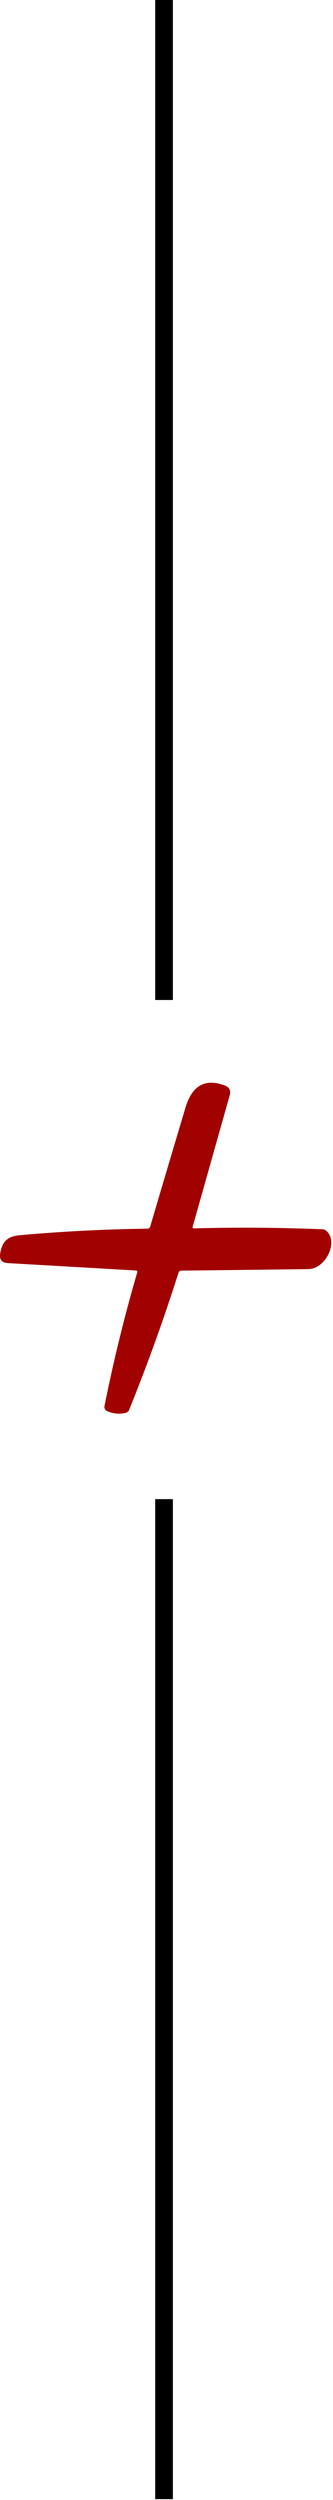
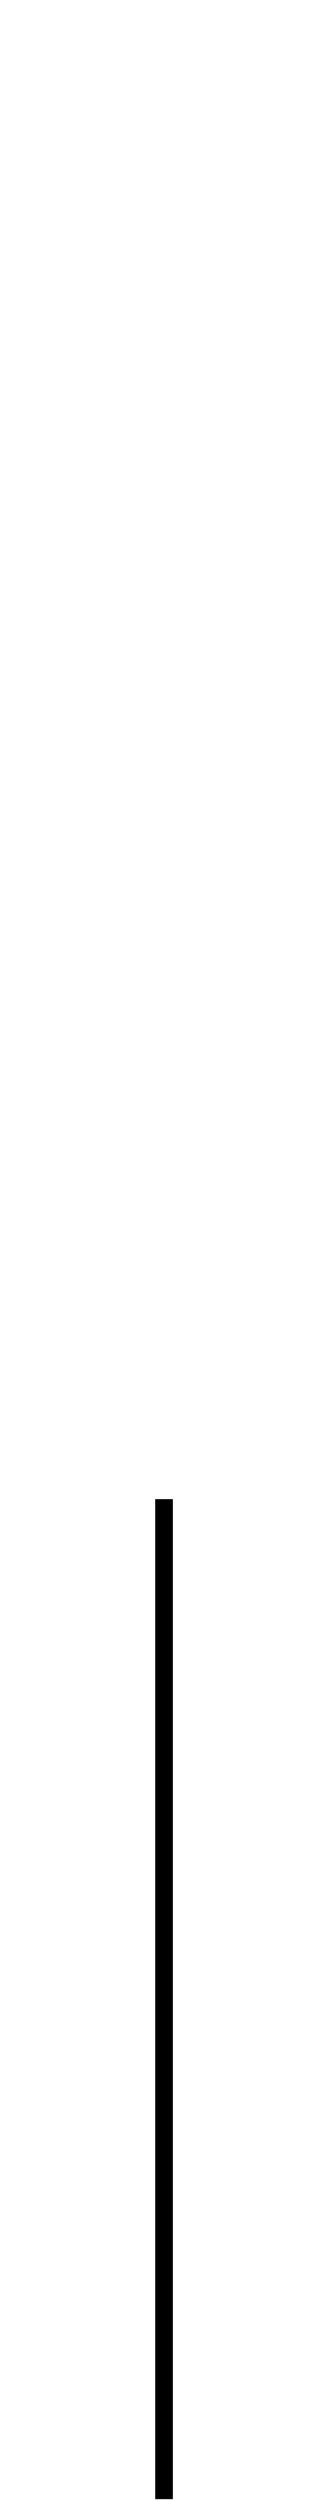
<svg xmlns="http://www.w3.org/2000/svg" xmlns:ns1="http://sodipodi.sourceforge.net/DTD/sodipodi-0.dtd" xmlns:ns2="http://www.inkscape.org/namespaces/inkscape" viewBox="0 0 20 150" id="svg62" ns1:docname="prinou_divider-symbol-red.svg" ns2:export-filename="drprinou-symbol-logo-blk-trs.png" ns2:export-xdpi="96" ns2:export-ydpi="96" width="20" height="150" ns2:version="1.2.2 (732a01da63, 2022-12-09)">
  <defs id="defs66" />
-   <path fill="#b61f28" d="m 11.644,73.703 q 3.867,-0.105 7.729,0.055 a 0.36,0.36 0 0 1 0.223,0.089 c 0.767,0.662 -0.046,2.285 -1.069,2.299 q -3.819,0.05 -7.635,0.091 a 0.177,0.177 0 0 0 -0.17,0.125 q -1.326,4.174 -2.968,8.235 a 0.297,0.297 0 0 1 -0.204,0.175 q -0.568,0.137 -1.12,-0.108 a 0.269,0.269 0 0 1 -0.156,-0.297 q 0.813,-4.059 1.971,-8.033 a 0.079,0.082 9.6 0 0 -0.072,-0.103 L 0.47,75.786 q -0.544,-0.031 -0.458,-0.571 c 0.115,-0.734 0.441,-1.038 1.206,-1.105 q 3.817,-0.34 7.647,-0.391 a 0.161,0.161 0 0 0 0.153,-0.115 q 1.052,-3.572 2.119,-7.137 c 0.367,-1.225 1.074,-1.808 2.349,-1.343 q 0.434,0.158 0.309,0.602 l -2.225,7.882 a 0.072,0.074 7.1 0 0 0.072,0.093 z" id="path50" style="fill:#a10200;stroke-width:0.24;fill-opacity:1" />
-   <rect style="fill:#000000;stroke:none;stroke-width:0.705" id="rect677" width="1.062" height="60" x="9.321" y="0" />
  <rect style="fill:#000000;stroke:none;stroke-width:0.705" id="rect677-9" width="1.062" height="60" x="9.321" y="89.948" />
</svg>